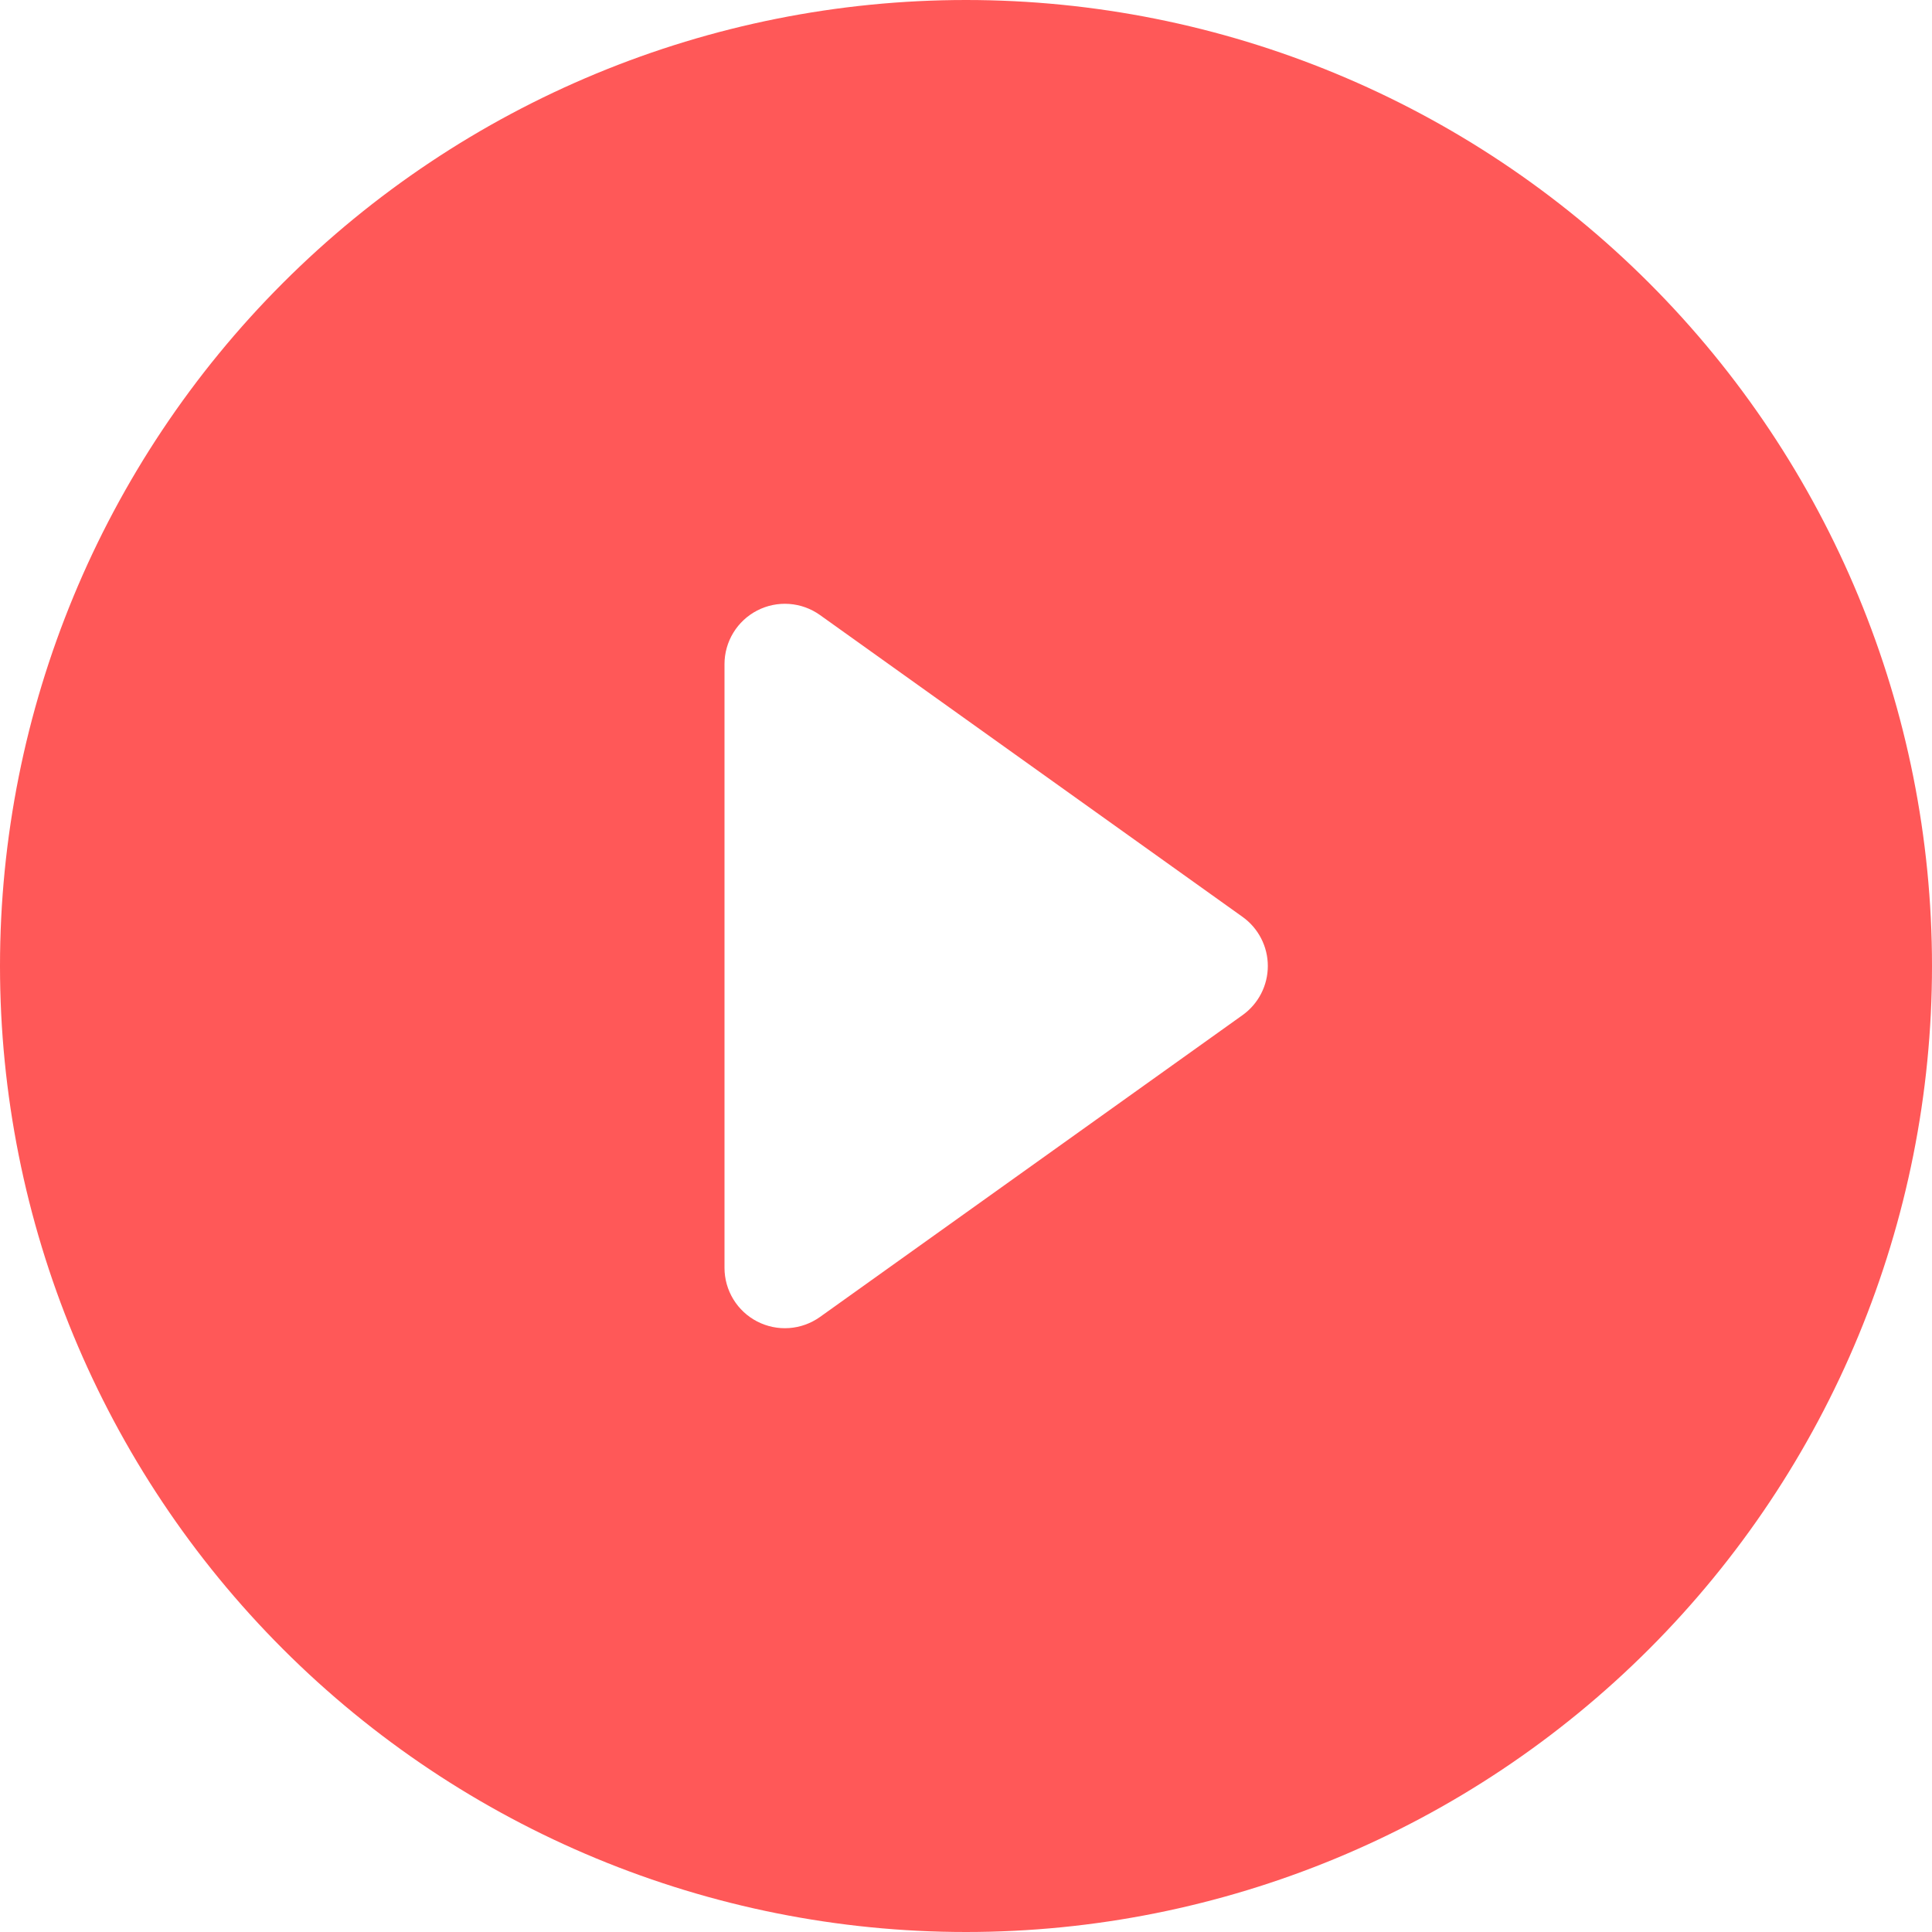
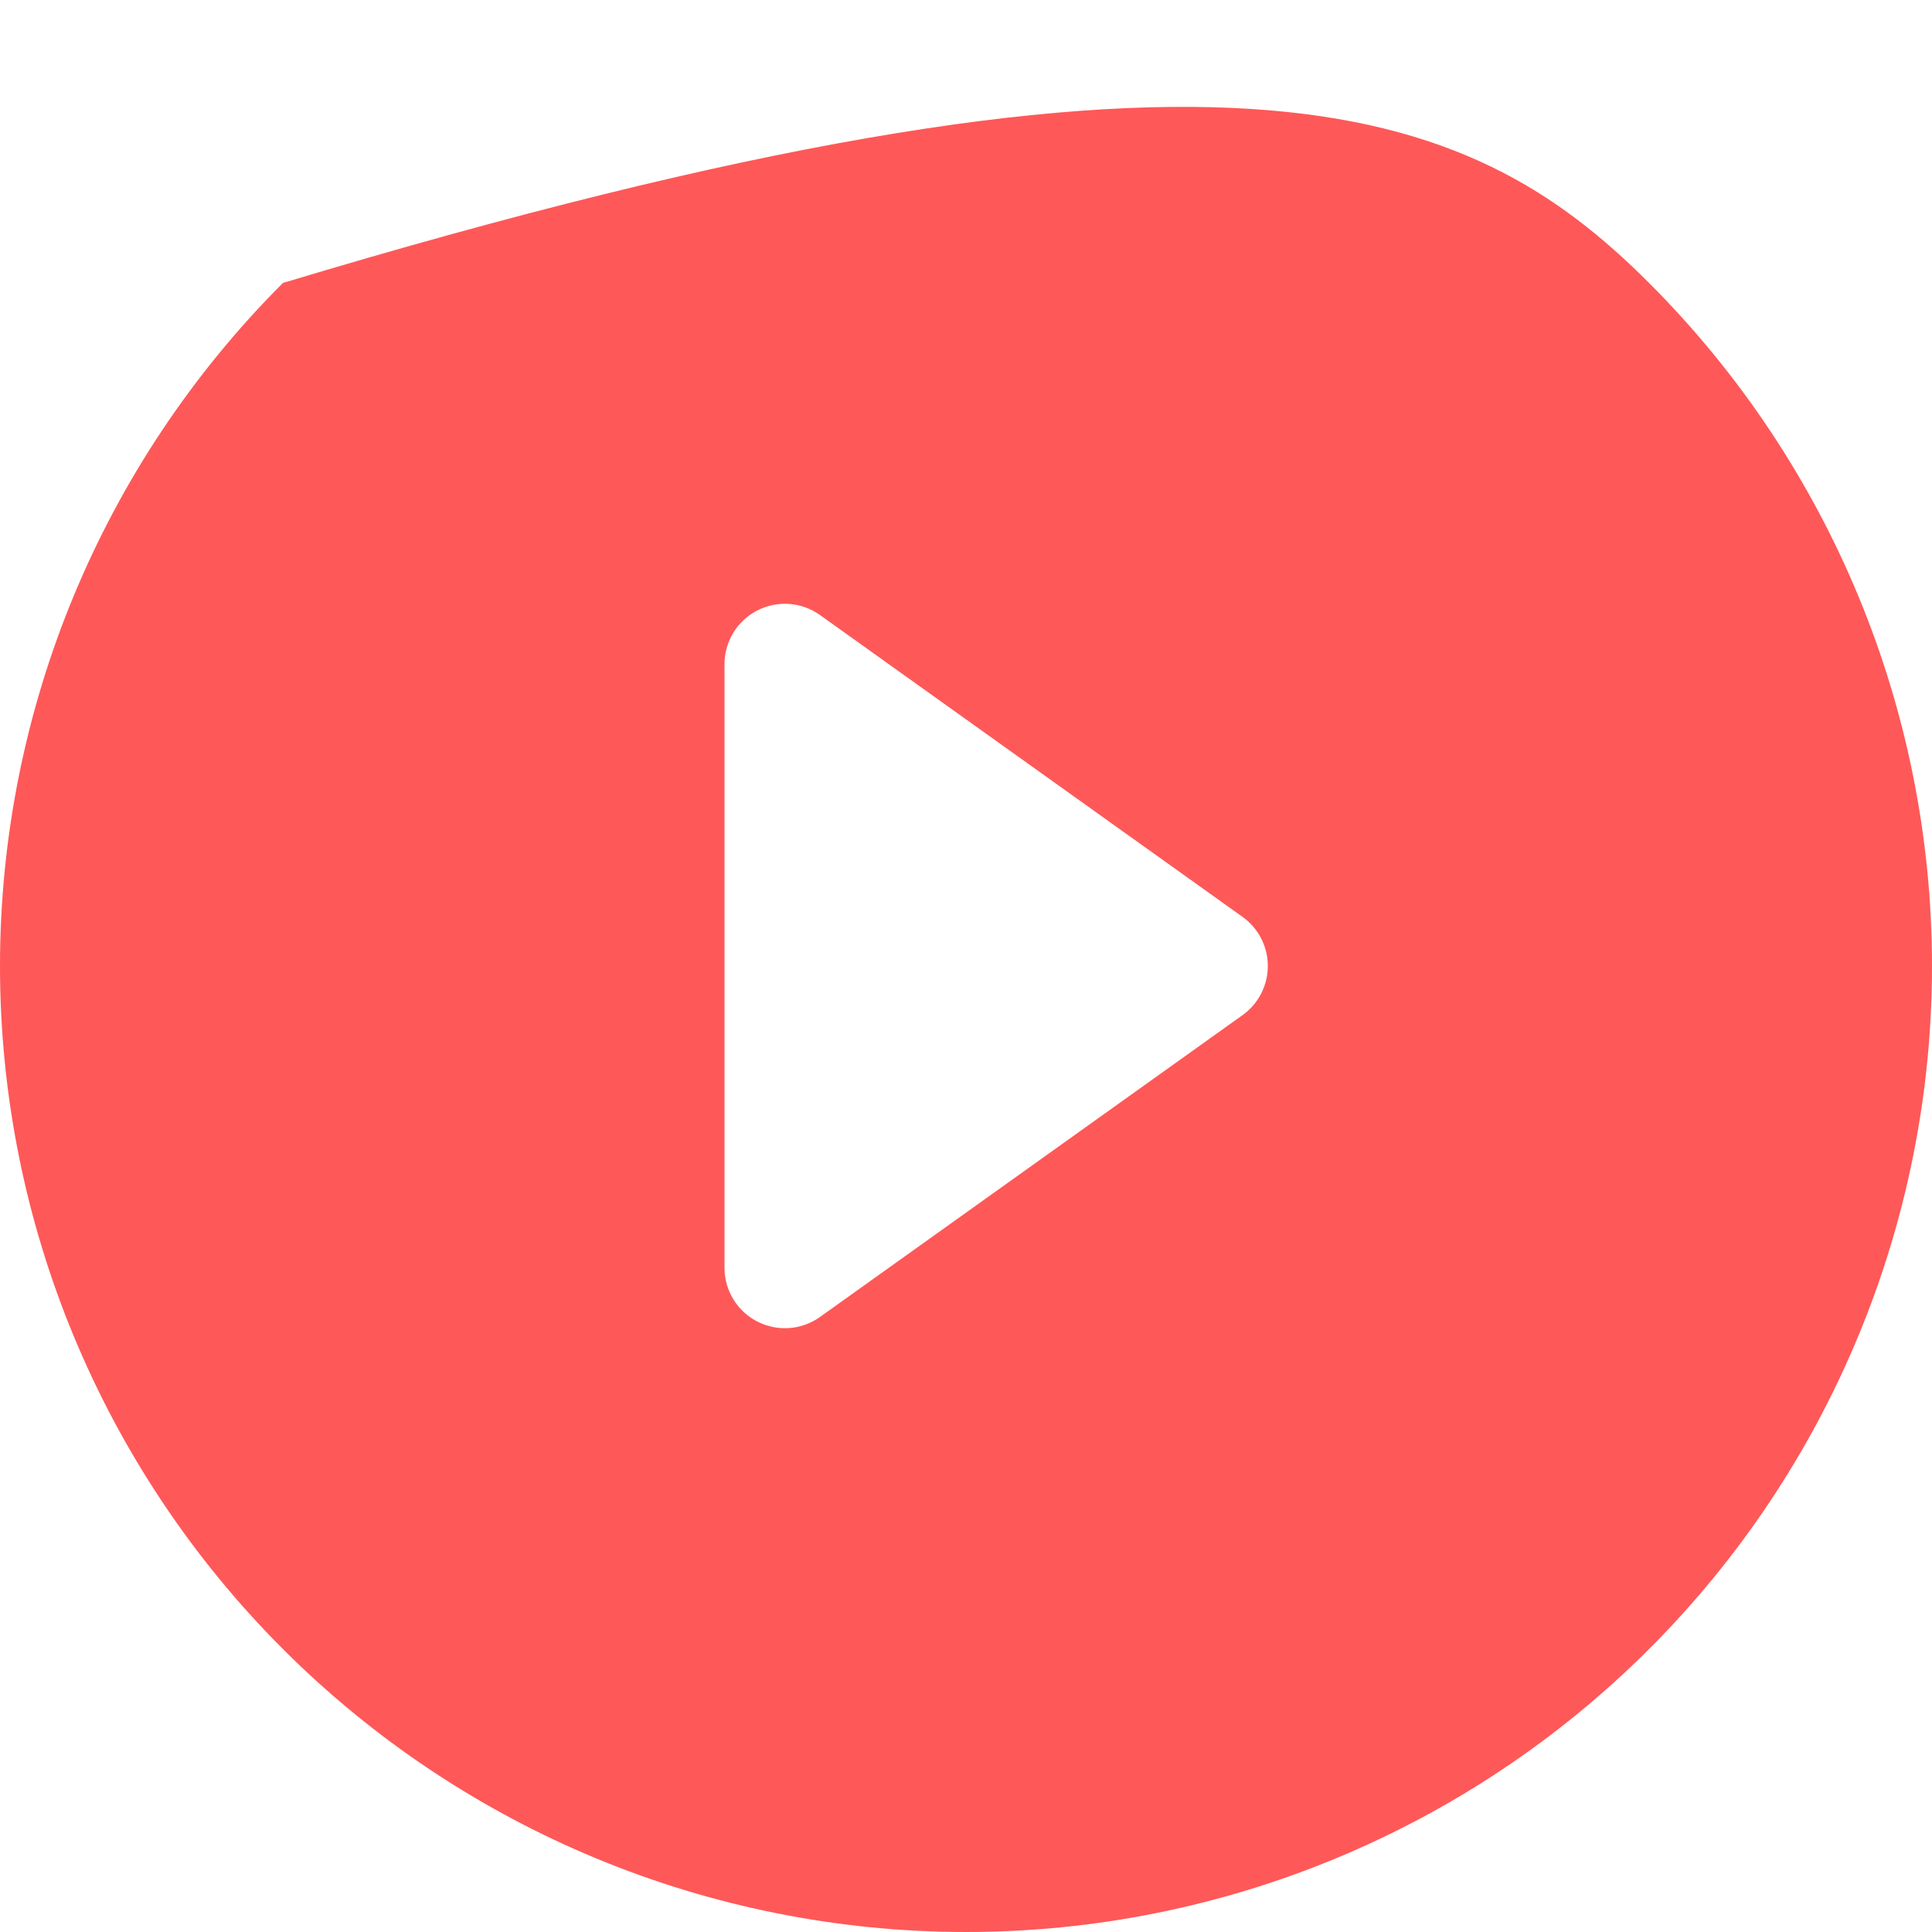
<svg xmlns="http://www.w3.org/2000/svg" width="107" height="107" viewBox="0 0 107 107" fill="none">
-   <path d="M107 53.5C107 67.689 101.363 81.297 91.33 91.33C81.297 101.363 67.689 107 53.5 107C39.311 107 25.703 101.363 15.67 91.33C5.637 81.297 0 67.689 0 53.5C0 39.311 5.637 25.703 15.67 15.67C25.703 5.637 39.311 0 53.5 0C67.689 0 81.297 5.637 91.33 15.67C101.363 25.703 107 39.311 107 53.5ZM45.408 34.059C44.908 33.703 44.32 33.492 43.708 33.448C43.095 33.404 42.483 33.53 41.937 33.811C41.392 34.092 40.934 34.518 40.614 35.042C40.295 35.566 40.125 36.167 40.125 36.781V70.219C40.125 70.832 40.295 71.434 40.614 71.958C40.934 72.482 41.392 72.908 41.937 73.189C42.483 73.47 43.095 73.596 43.708 73.552C44.32 73.508 44.908 73.296 45.408 72.941L68.814 56.222C69.248 55.913 69.601 55.504 69.845 55.031C70.089 54.557 70.216 54.032 70.216 53.5C70.216 52.968 70.089 52.443 69.845 51.969C69.601 51.496 69.248 51.087 68.814 50.778L45.408 34.059Z" fill="#FF5858" />
+   <path d="M107 53.5C107 67.689 101.363 81.297 91.33 91.33C81.297 101.363 67.689 107 53.5 107C39.311 107 25.703 101.363 15.67 91.33C5.637 81.297 0 67.689 0 53.5C0 39.311 5.637 25.703 15.67 15.67C67.689 0 81.297 5.637 91.33 15.67C101.363 25.703 107 39.311 107 53.5ZM45.408 34.059C44.908 33.703 44.32 33.492 43.708 33.448C43.095 33.404 42.483 33.53 41.937 33.811C41.392 34.092 40.934 34.518 40.614 35.042C40.295 35.566 40.125 36.167 40.125 36.781V70.219C40.125 70.832 40.295 71.434 40.614 71.958C40.934 72.482 41.392 72.908 41.937 73.189C42.483 73.47 43.095 73.596 43.708 73.552C44.32 73.508 44.908 73.296 45.408 72.941L68.814 56.222C69.248 55.913 69.601 55.504 69.845 55.031C70.089 54.557 70.216 54.032 70.216 53.5C70.216 52.968 70.089 52.443 69.845 51.969C69.601 51.496 69.248 51.087 68.814 50.778L45.408 34.059Z" fill="#FF5858" />
</svg>